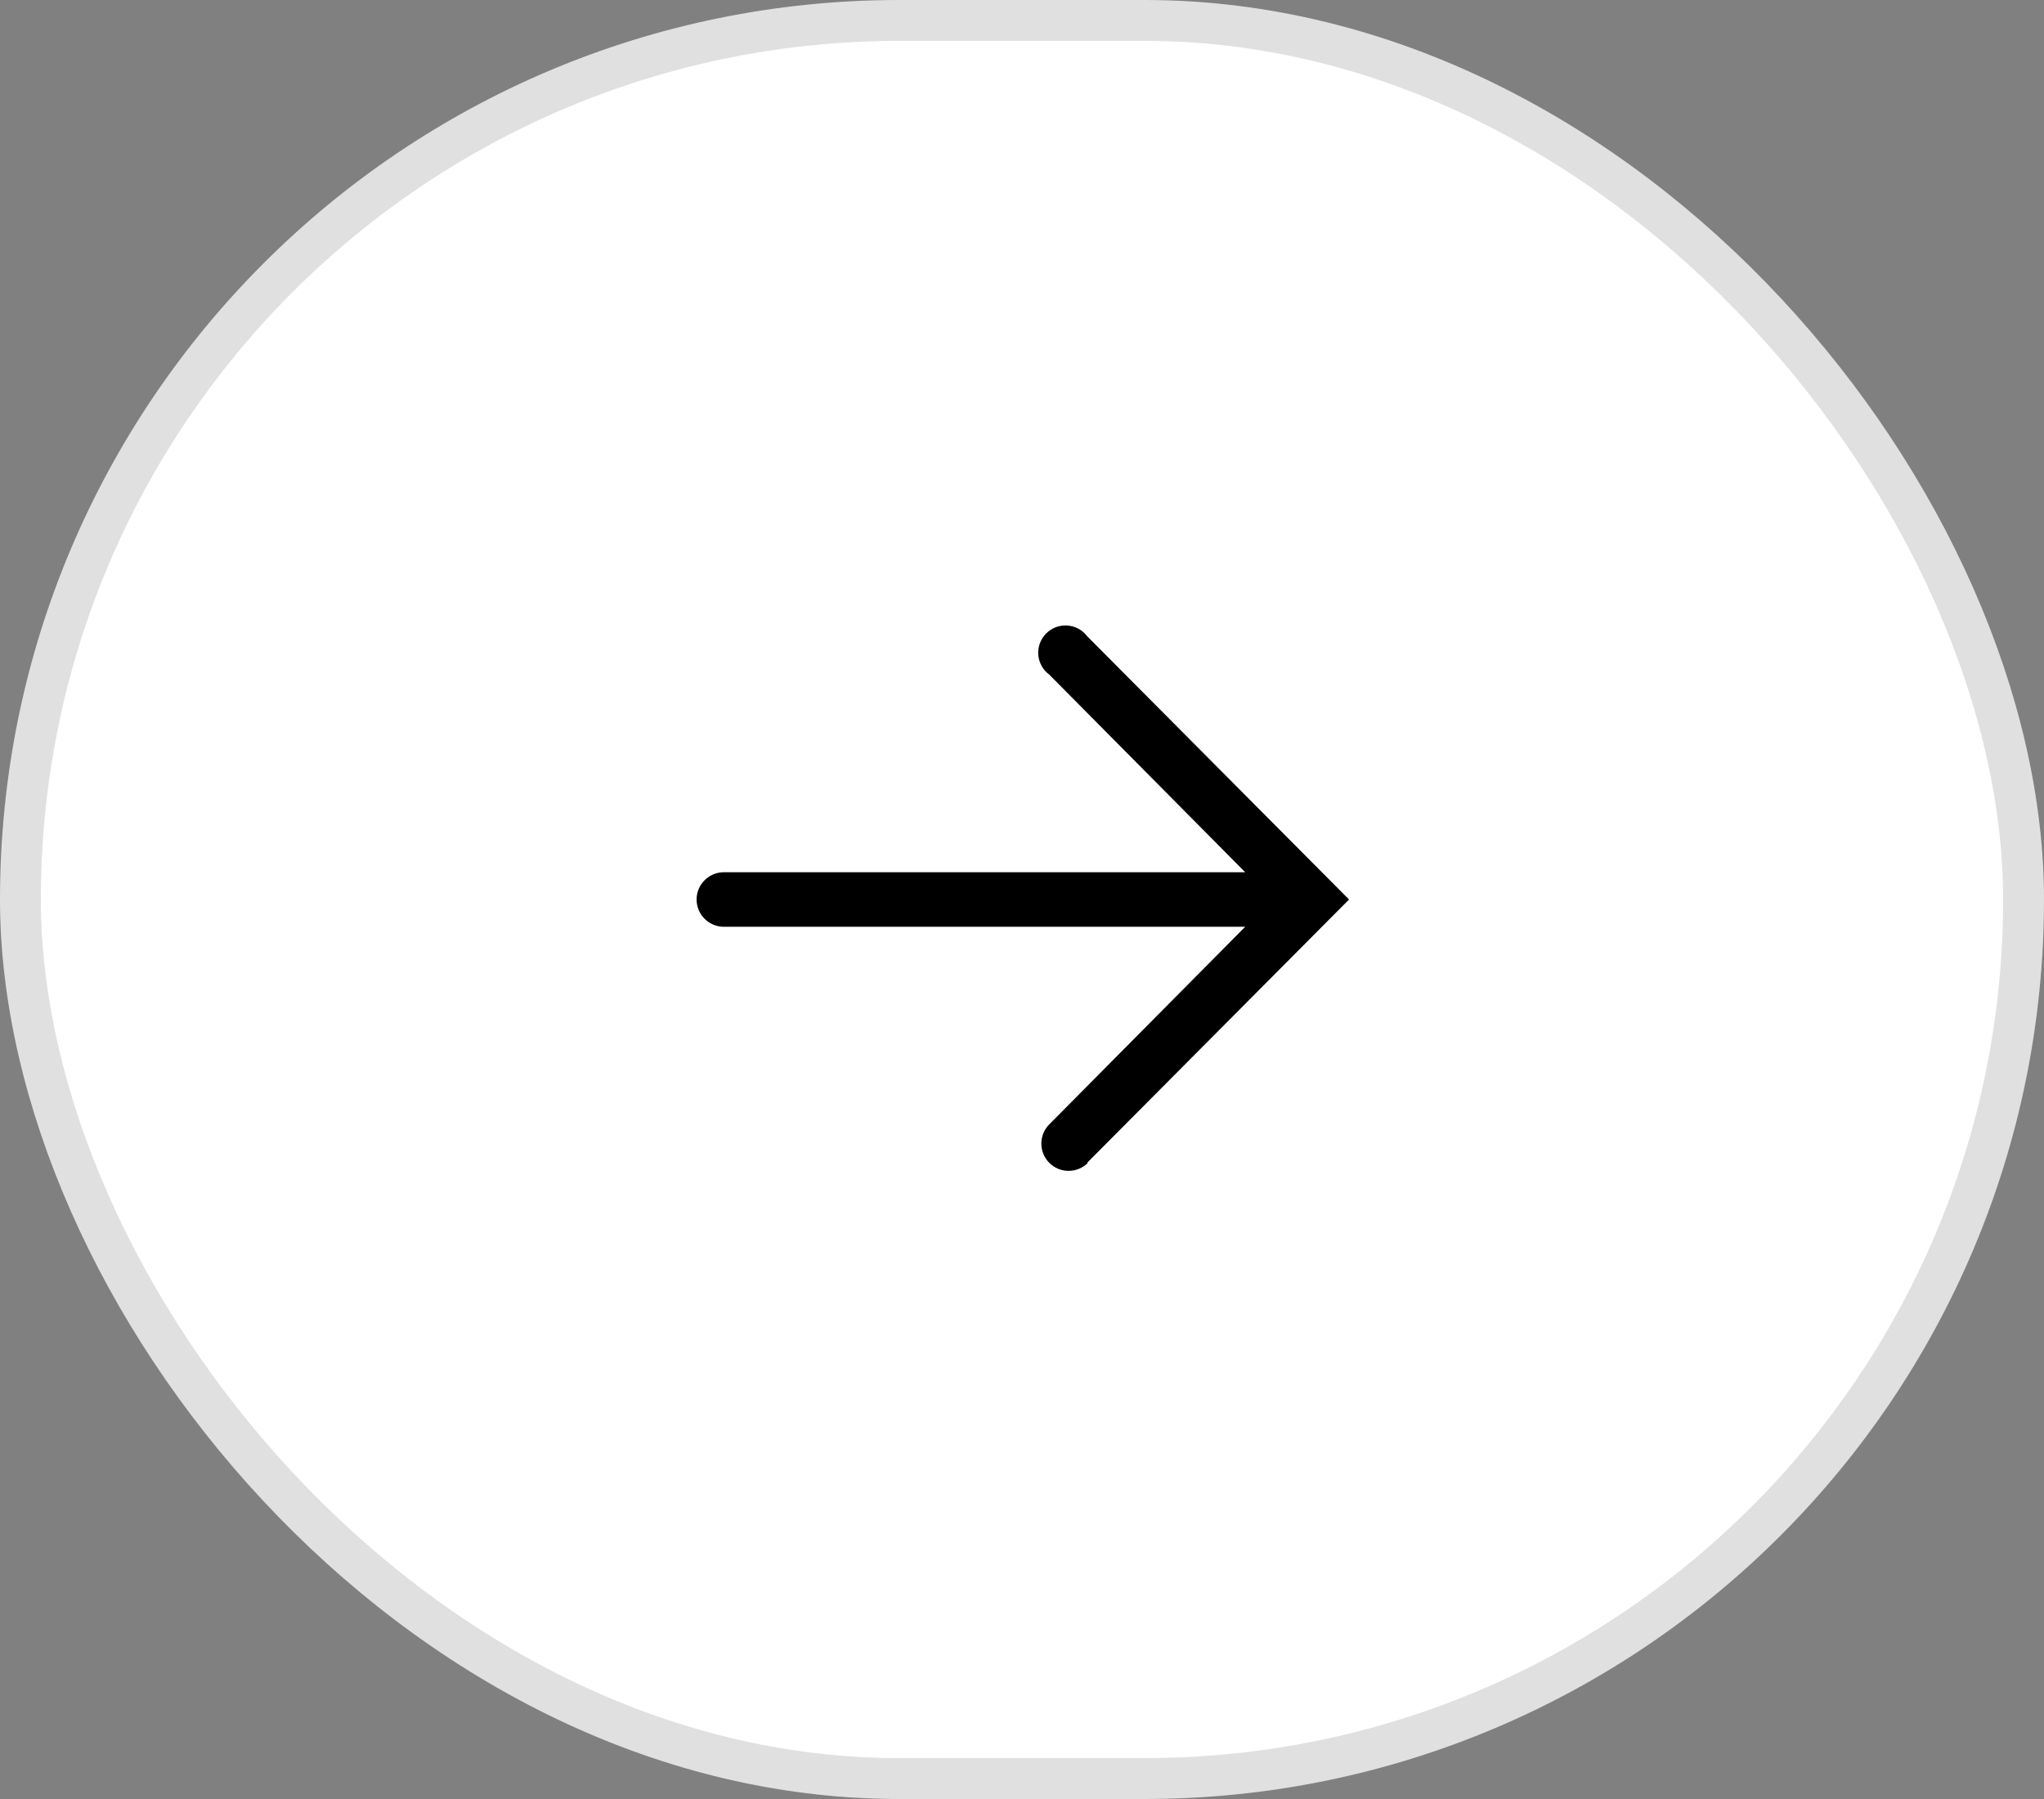
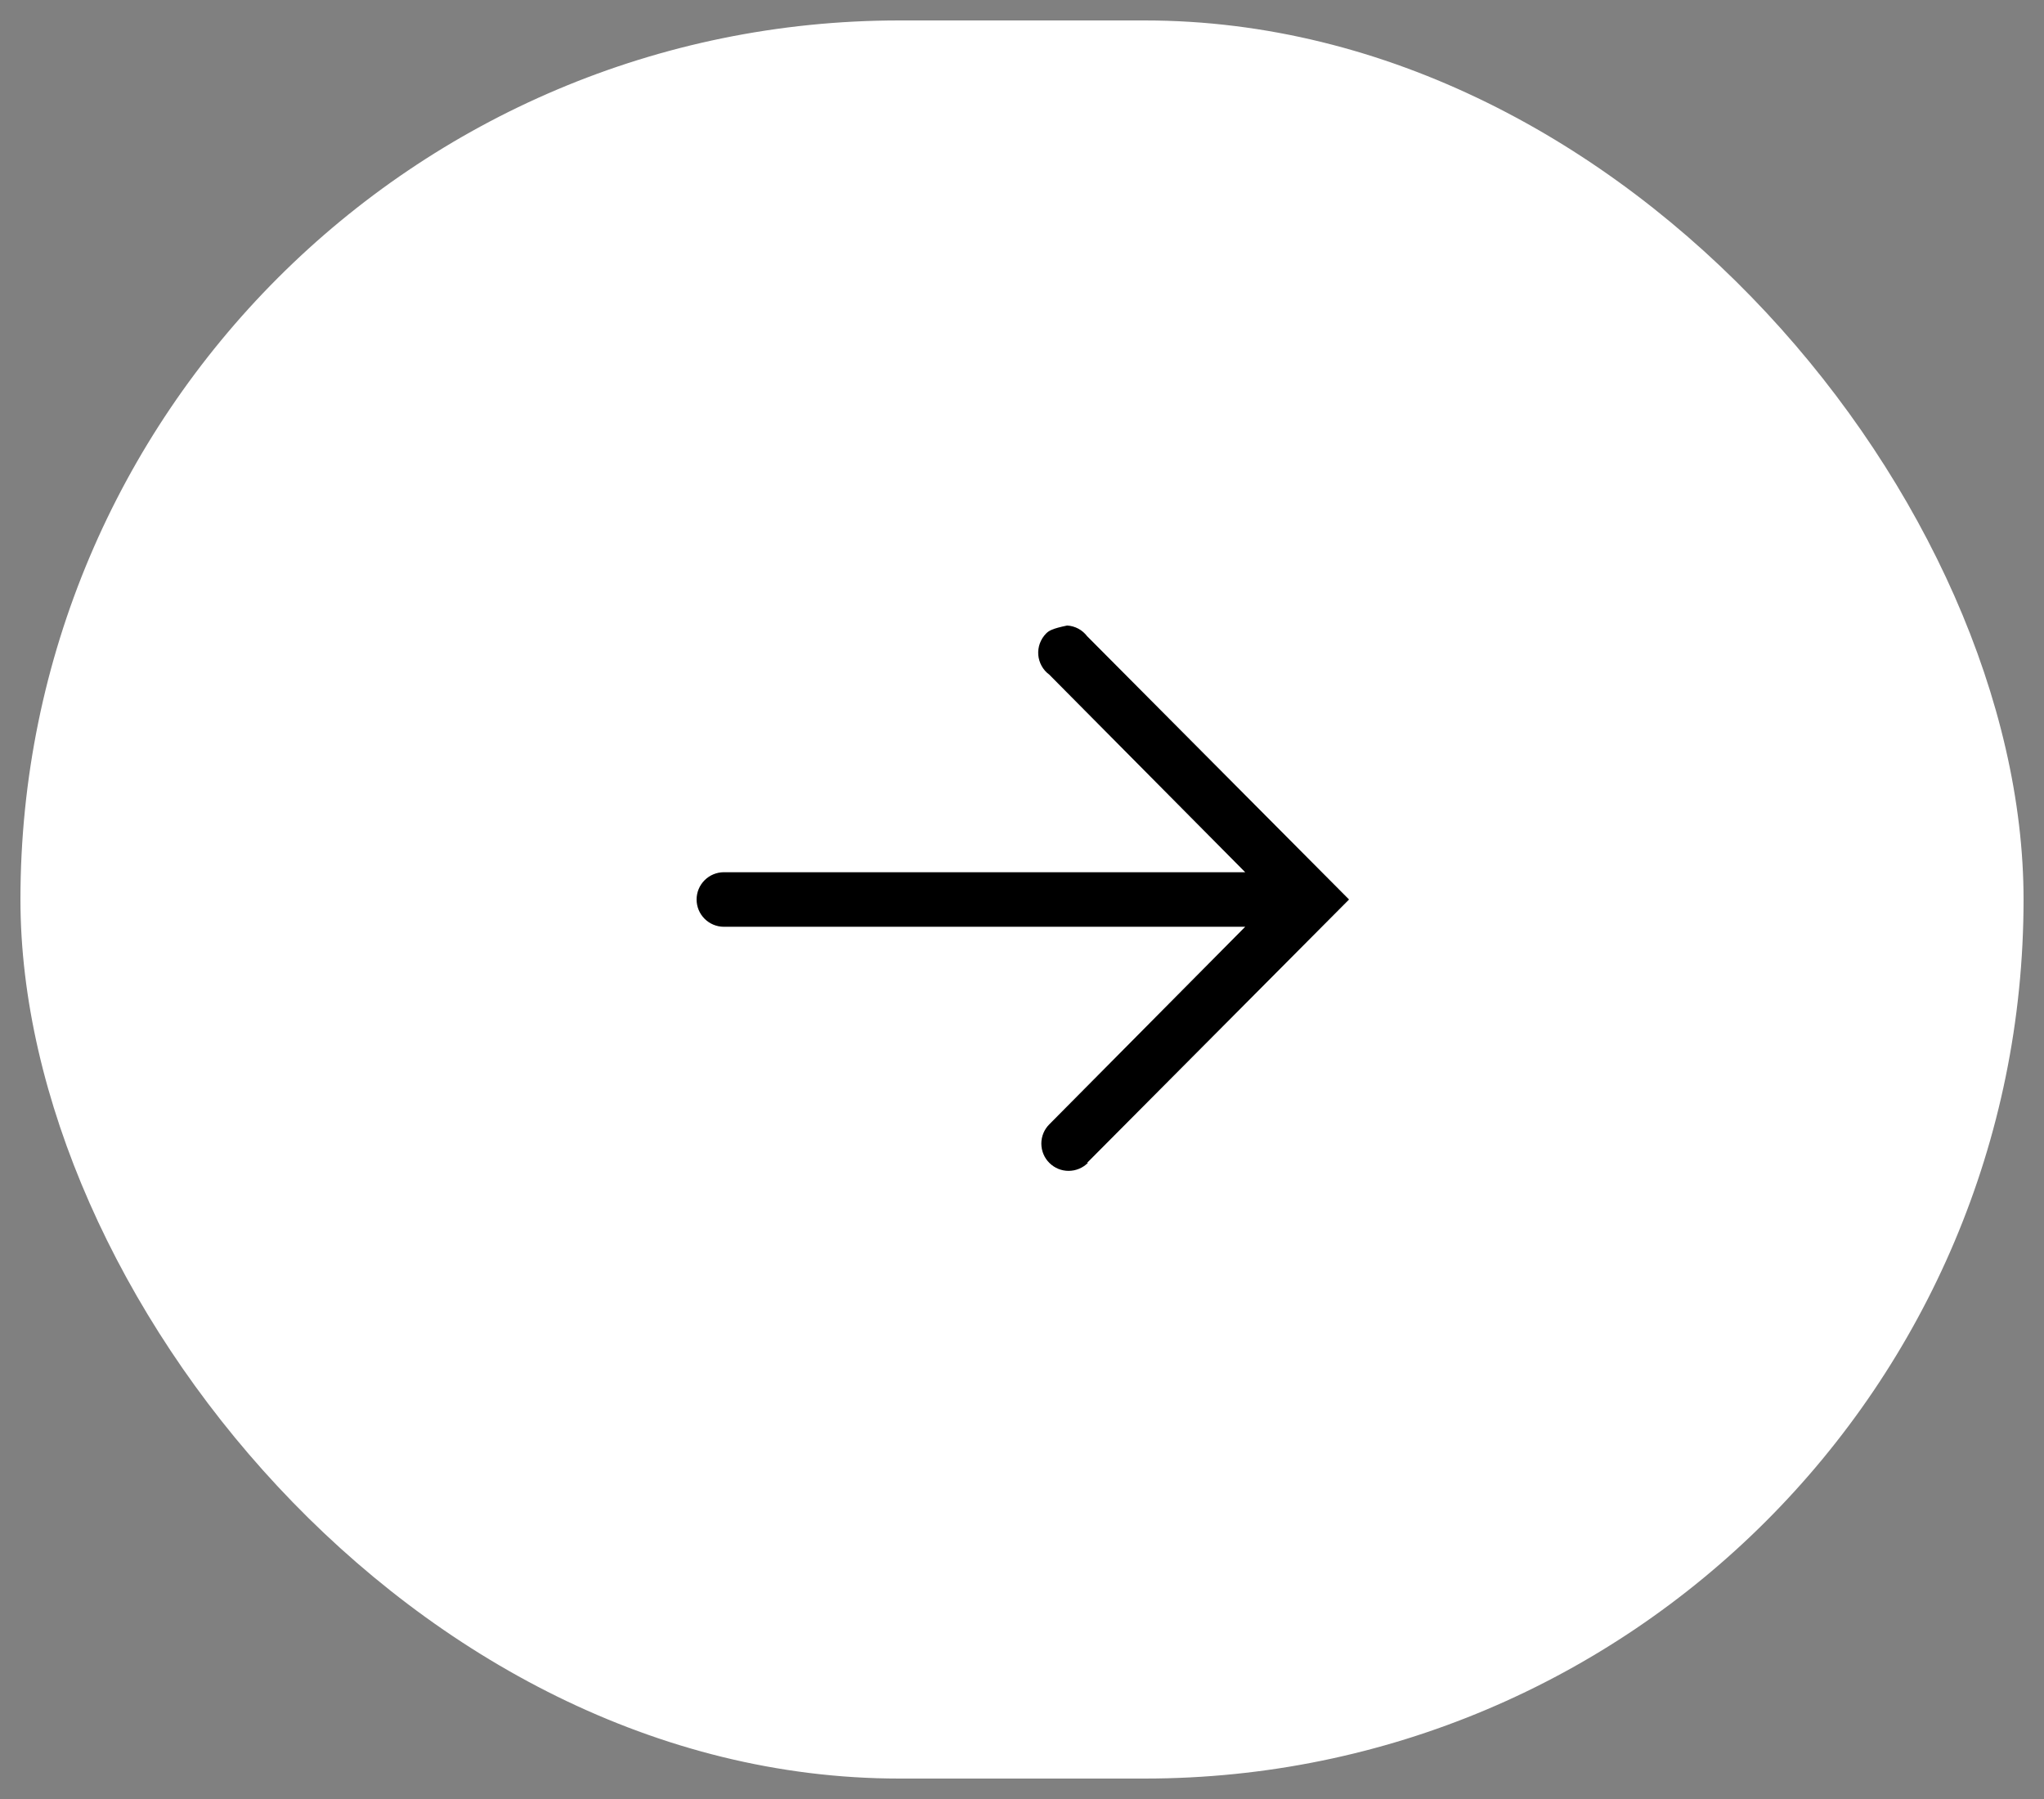
<svg xmlns="http://www.w3.org/2000/svg" width="50" height="44" viewBox="0 0 50 44" fill="none">
  <rect x="0" y="0" width="50" height="44" fill="#808080" stroke="none" />
  <rect x="49.5" y="43.5" width="49" height="43" rx="21.5" transform="rotate(180 49.5 43.5)" fill="white" />
-   <rect x="49.5" y="43.5" width="49" height="43" rx="21.5" transform="rotate(180 49.5 43.5)" stroke="#E0E0E0" />
-   <path d="M26.593 28.44L33 22L26.593 15.56C26.535 15.484 26.462 15.421 26.378 15.376C26.294 15.331 26.201 15.305 26.105 15.299C26.01 15.293 25.915 15.307 25.825 15.341C25.736 15.375 25.655 15.428 25.588 15.496C25.521 15.564 25.47 15.646 25.437 15.735C25.404 15.825 25.391 15.921 25.398 16.016C25.406 16.111 25.434 16.204 25.48 16.287C25.526 16.371 25.59 16.443 25.667 16.5L30.46 21.333L17.707 21.333C17.53 21.333 17.36 21.404 17.235 21.529C17.11 21.654 17.04 21.823 17.04 22C17.04 22.177 17.11 22.346 17.235 22.471C17.36 22.596 17.53 22.667 17.707 22.667L30.46 22.667L25.667 27.5C25.542 27.625 25.472 27.796 25.473 27.972C25.474 28.149 25.544 28.319 25.67 28.443C25.796 28.568 25.965 28.638 26.142 28.637C26.319 28.636 26.489 28.566 26.613 28.44L26.593 28.44Z" fill="black" />
+   <path d="M26.593 28.44L33 22L26.593 15.56C26.535 15.484 26.462 15.421 26.378 15.376C26.294 15.331 26.201 15.305 26.105 15.299C25.736 15.375 25.655 15.428 25.588 15.496C25.521 15.564 25.47 15.646 25.437 15.735C25.404 15.825 25.391 15.921 25.398 16.016C25.406 16.111 25.434 16.204 25.48 16.287C25.526 16.371 25.59 16.443 25.667 16.5L30.46 21.333L17.707 21.333C17.53 21.333 17.36 21.404 17.235 21.529C17.11 21.654 17.04 21.823 17.04 22C17.04 22.177 17.11 22.346 17.235 22.471C17.36 22.596 17.53 22.667 17.707 22.667L30.46 22.667L25.667 27.5C25.542 27.625 25.472 27.796 25.473 27.972C25.474 28.149 25.544 28.319 25.67 28.443C25.796 28.568 25.965 28.638 26.142 28.637C26.319 28.636 26.489 28.566 26.613 28.44L26.593 28.44Z" fill="black" />
</svg>